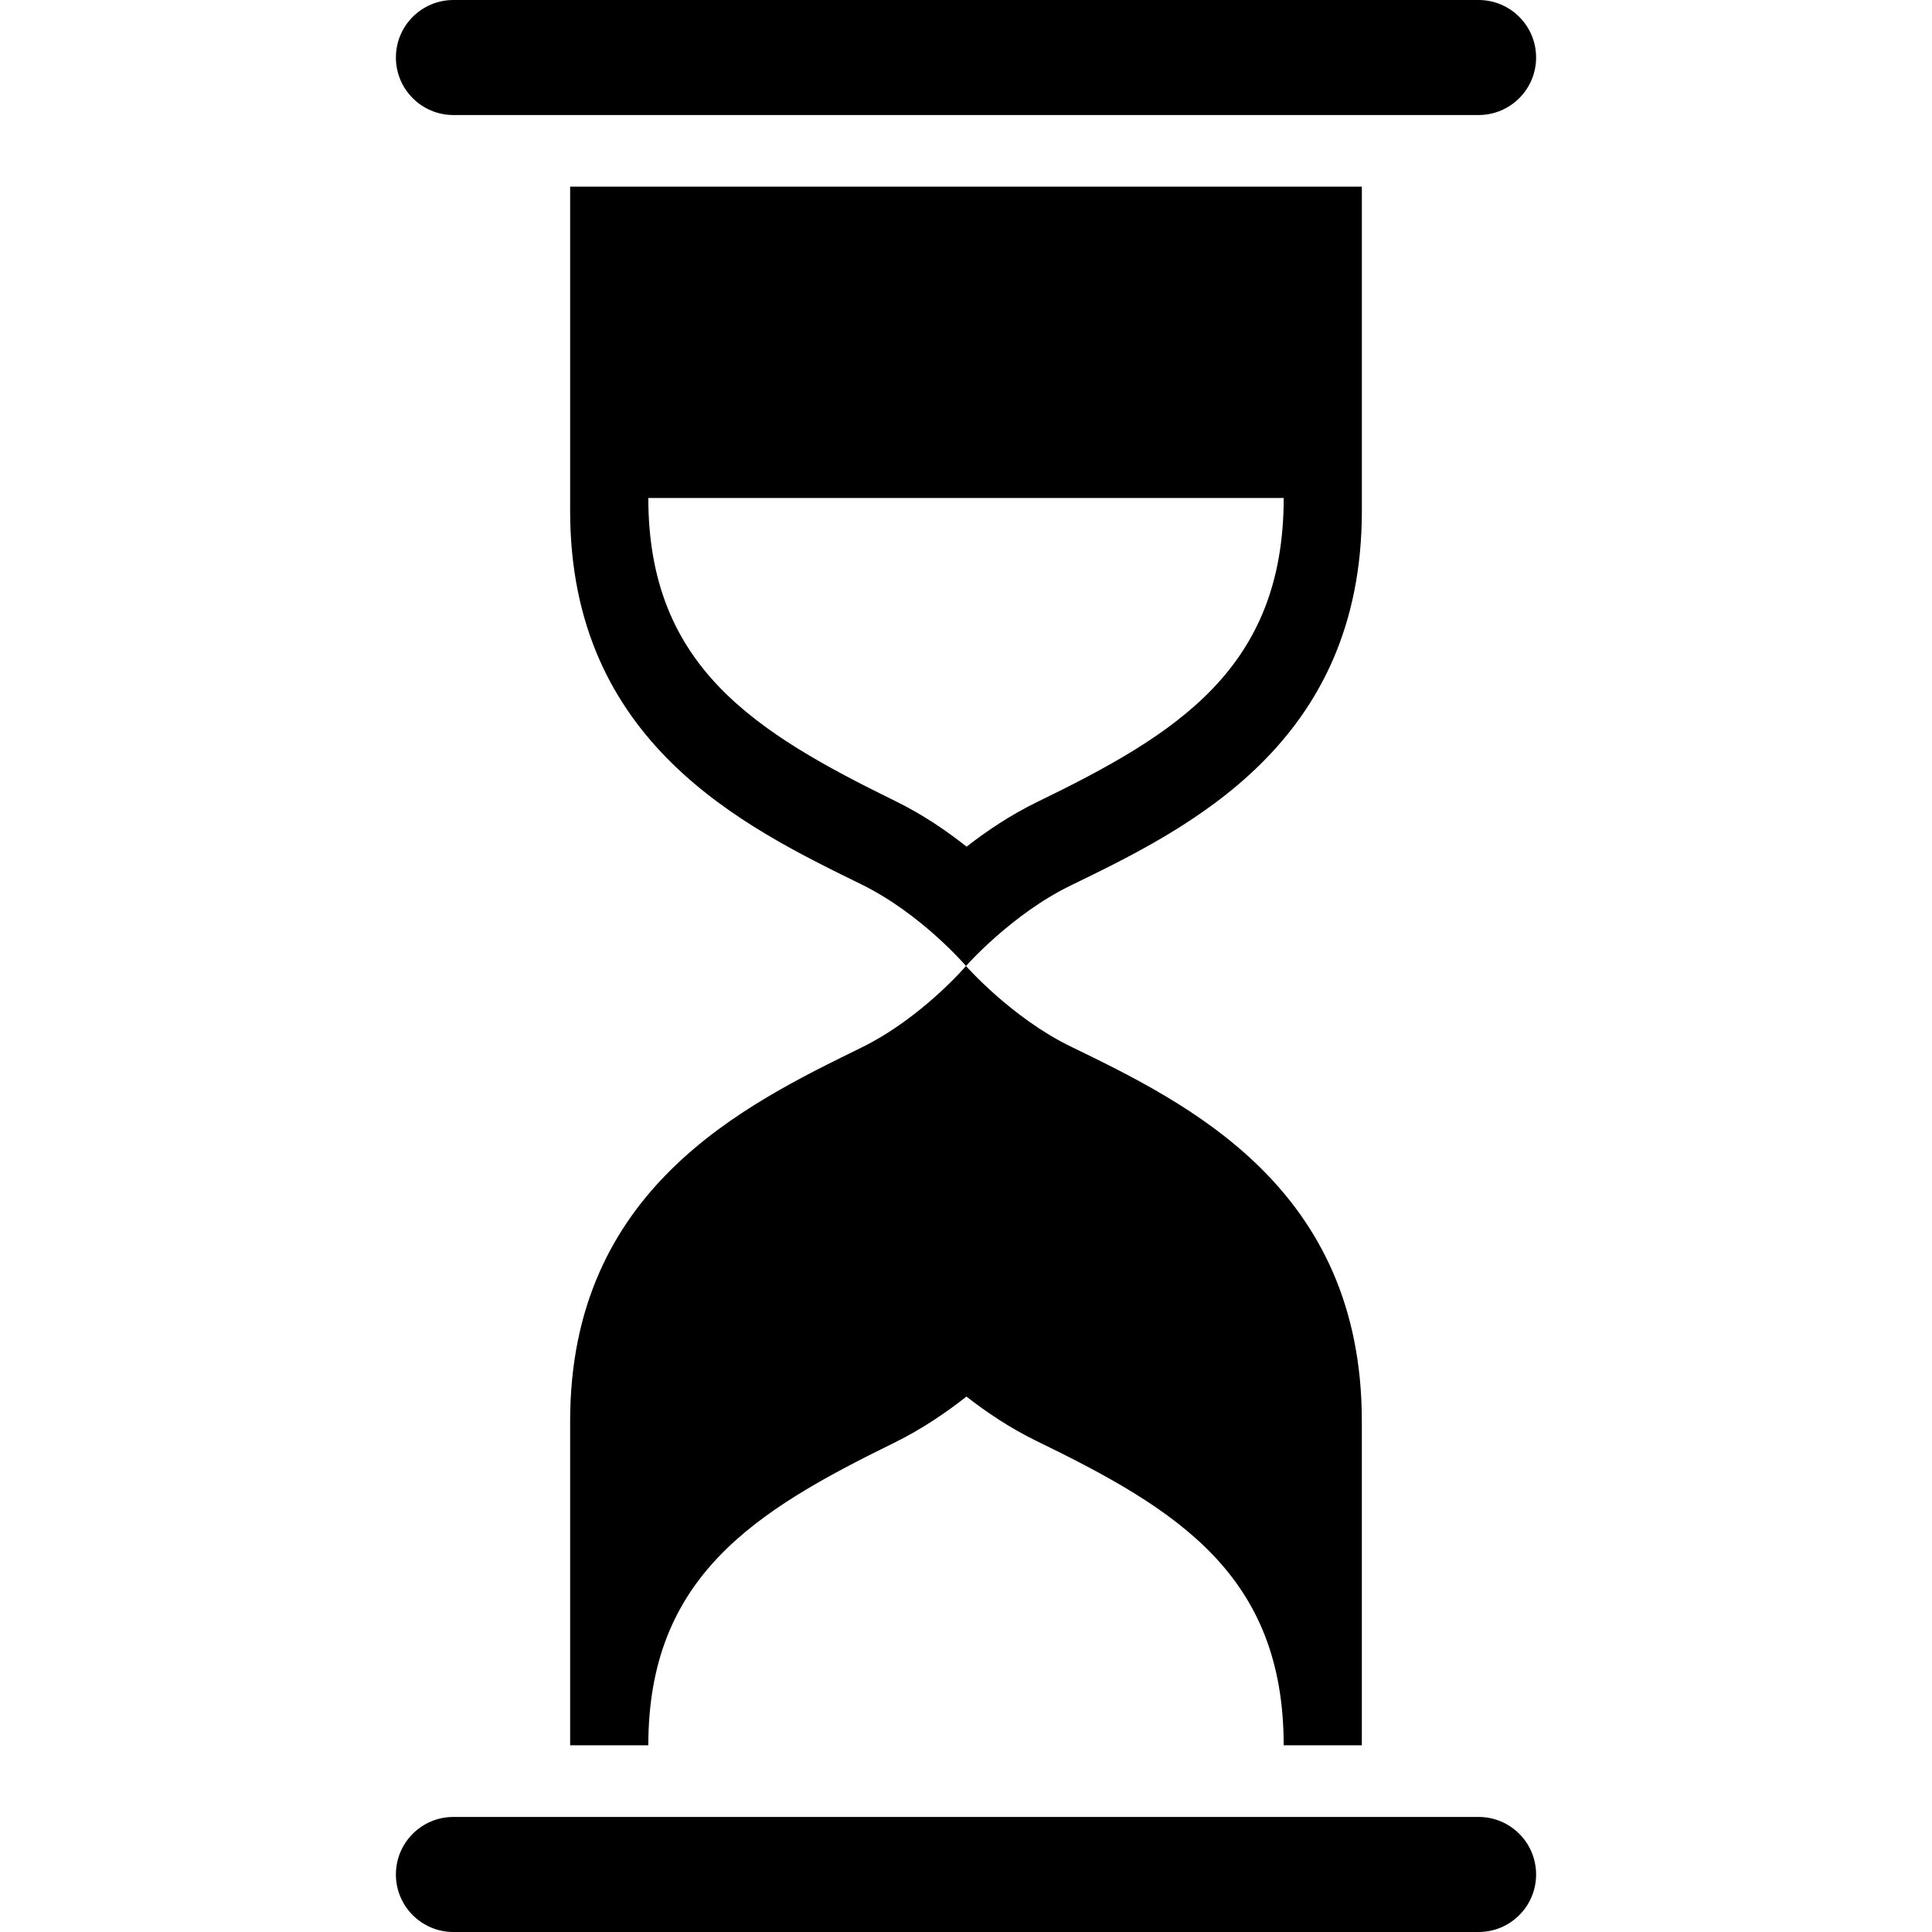
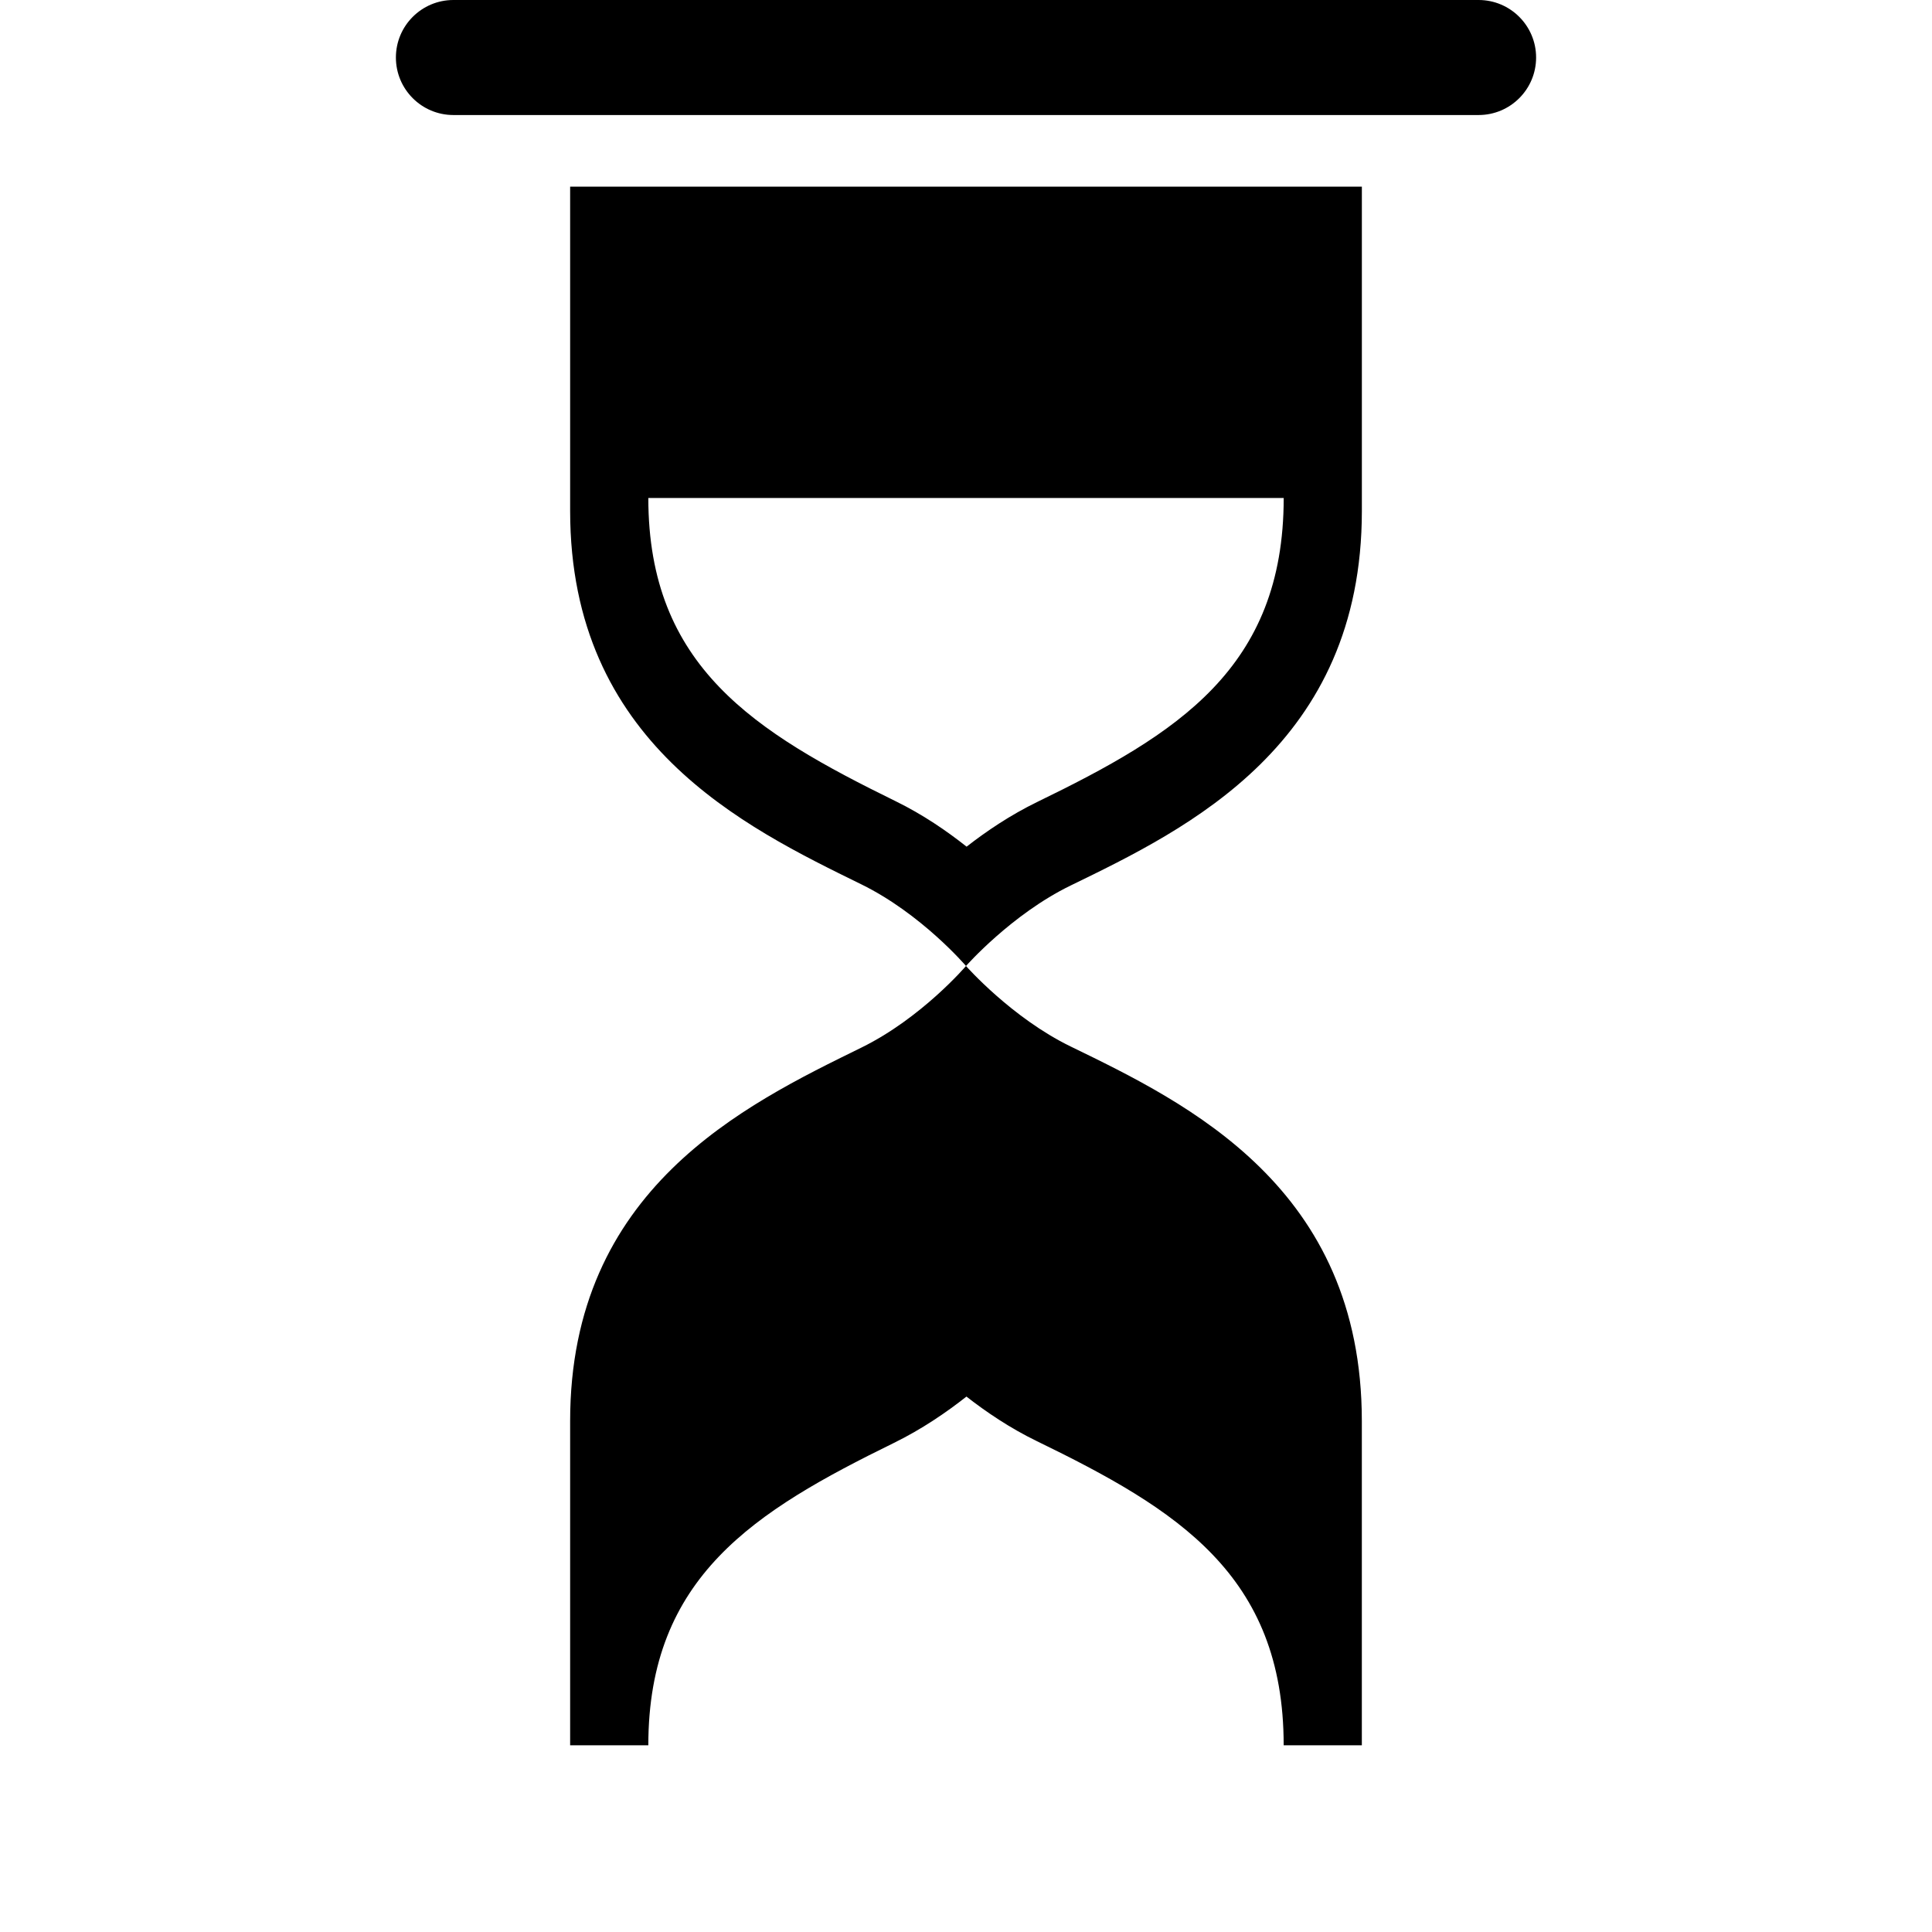
<svg xmlns="http://www.w3.org/2000/svg" version="1.1" id="Layer_1" x="0px" y="0px" viewBox="0 0 396.262 396.262" style="enable-background:new 0 0 396.262 396.262;" xml:space="preserve">
  <g>
    <g>
      <path d="M92.997,23.593h210.268c6.518,0,11.797-5.284,11.797-11.796S309.778,0,303.265,0H92.997    c-6.518,0-11.796,5.284-11.796,11.797S86.479,23.593,92.997,23.593z" />
      <path d="M176.668,214.871c-24.049,11.797-59.73,29.025-59.73,76.6v66.499h16.036c0-34.575,21.827-48.026,50.355-62.013    c5.709-2.801,10.747-6.241,14.894-9.513c4.06,3.169,8.95,6.472,14.362,9.103c28.774,13.983,50.703,27.412,50.703,62.418h16.031    v-66.493c0-47.898-35.671-65.147-59.73-76.836c-12.109-5.888-21.458-16.507-21.458-16.507S189.023,208.809,176.668,214.871z" />
-       <path d="M303.265,372.664H92.997c-6.518,0-11.796,5.284-11.796,11.802c0,6.518,5.284,11.796,11.796,11.796h210.268    c6.518,0,11.797-5.284,11.797-11.796C315.062,377.943,309.783,372.664,303.265,372.664z" />
      <path d="M219.594,181.622c24.059-11.689,59.73-28.938,59.73-76.836V38.287H116.938v66.499c0,47.58,35.676,64.804,59.73,76.6    c12.355,6.062,21.463,16.742,21.463,16.742S207.48,187.51,219.594,181.622z M183.729,164.347    c-28.933-14.182-50.755-27.633-50.755-62.208h130.319c0,34.99-21.908,48.425-50.56,62.351c-5.473,2.662-10.394,5.98-14.479,9.165    C194.179,170.424,189.258,167.055,183.729,164.347z" />
    </g>
  </g>
  <g>
</g>
  <g>
</g>
  <g>
</g>
  <g>
</g>
  <g>
</g>
  <g>
</g>
  <g>
</g>
  <g>
</g>
  <g>
</g>
  <g>
</g>
  <g>
</g>
  <g>
</g>
  <g>
</g>
  <g>
</g>
  <g>
</g>
</svg>